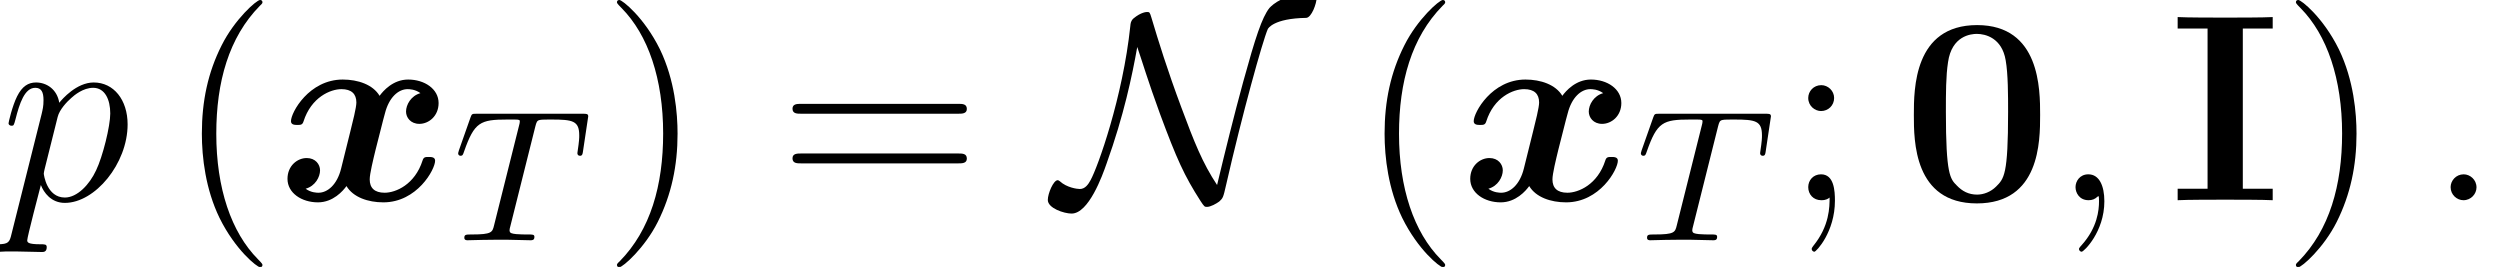
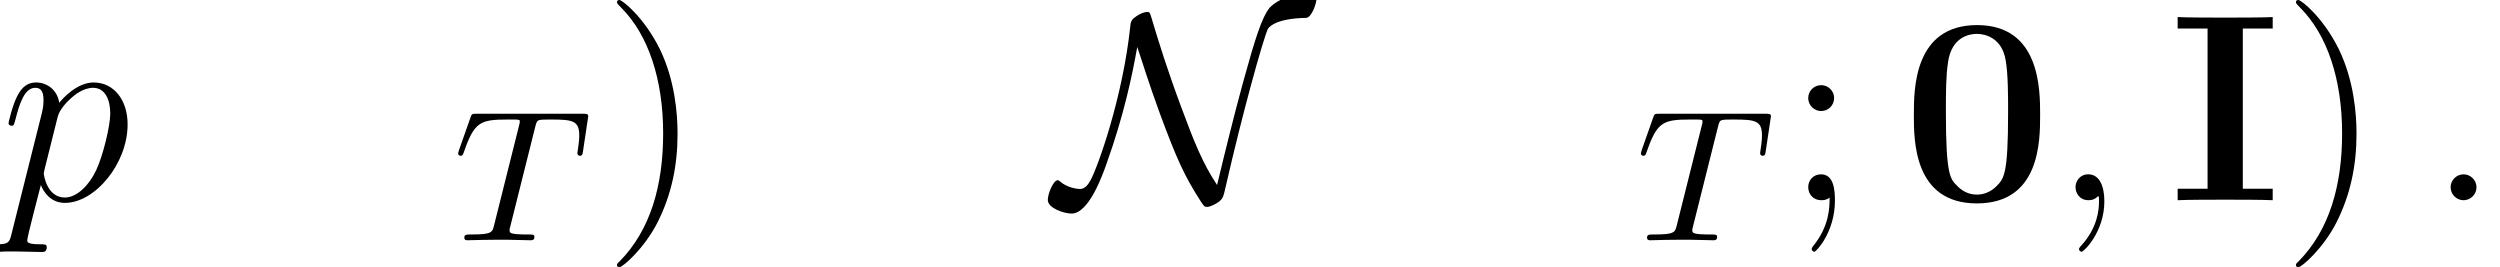
<svg xmlns="http://www.w3.org/2000/svg" xmlns:xlink="http://www.w3.org/1999/xlink" version="1.1" width="121.284pt" height="12.951pt" viewBox="56.413 56.04 121.284 12.951">
  <defs>
    <path id="g1-48" d="M6.696-4.132C6.696-5.375 6.696-8.496 3.639-8.496C.57-8.496 .57-5.388 .57-4.132C.57-2.888 .57 .155 3.626 .155S6.696-2.849 6.696-4.132ZM3.639-.272C3.225-.272 2.914-.44 2.655-.712C2.331-1.036 2.124-1.243 2.124-4.287C2.124-5.194 2.124-6.022 2.228-6.696C2.409-7.978 3.341-8.069 3.626-8.069C4.041-8.069 4.844-7.874 5.025-6.787C5.142-6.126 5.142-5.077 5.142-4.287C5.142-1.23 4.947-1.049 4.559-.661C4.3-.401 3.95-.272 3.639-.272Z" />
    <path id="g1-73" d="M3.562-8.328H5.012V-8.885C4.546-8.859 3.251-8.859 2.707-8.859S.868-8.859 .401-8.885V-8.328H1.852V-.557H.401V0C.868-.026 2.163-.026 2.707-.026S4.546-.026 5.012 0V-.557H3.562V-8.328Z" />
    <path id="g2-78" d="M3.963-7.434C4.196-6.761 4.481-5.789 5.064-4.196C5.88-1.995 6.243-1.192 7.033 .039C7.214 .311 7.227 .324 7.343 .324C7.525 .324 7.797 .168 7.939 .065C8.121-.104 8.133-.117 8.276-.751C9.053-4.157 10.037-7.706 10.296-8.302C10.309-8.328 10.568-8.82 12.161-8.846C12.42-8.859 12.667-9.545 12.667-9.83C12.667-10.037 12.589-10.037 12.407-10.037C11.112-10.037 10.53-9.493 10.374-9.325C10.011-8.859 9.701-7.913 9.105-5.75C8.652-4.093 8.237-2.409 7.836-.738C7.123-1.813 6.722-2.836 6.1-4.507C5.414-6.346 4.999-7.693 4.65-8.859C4.572-9.118 4.559-9.131 4.442-9.131C4.416-9.131 4.157-9.131 3.782-8.82C3.652-8.703 3.639-8.587 3.626-8.444C3.264-4.999 2.046-1.593 1.697-.971C1.593-.777 1.438-.544 1.179-.544C1.049-.544 .544-.609 .207-.92C.142-.971 .117-.971 .104-.971C-.104-.971-.376-.324-.376-.013C-.376 .389 .414 .648 .777 .648C1.606 .648 2.267-1.179 2.474-1.774C3.316-4.119 3.717-6.048 3.963-7.434Z" />
    <path id="g3-84" d="M3.98-5.521C4.034-5.721 4.052-5.811 4.207-5.838C4.279-5.857 4.569-5.857 4.76-5.857C5.802-5.857 6.11-5.793 6.11-5.086C6.11-4.968 6.11-4.832 6.029-4.297L6.02-4.225C6.02-4.161 6.056-4.098 6.147-4.098C6.256-4.098 6.274-4.179 6.292-4.315L6.527-5.884C6.537-5.929 6.546-5.984 6.546-6.011C6.546-6.138 6.455-6.138 6.283-6.138H1.124C.907-6.138 .898-6.129 .834-5.956L.272-4.361C.236-4.243 .236-4.225 .236-4.216C.236-4.17 .263-4.098 .354-4.098C.453-4.098 .471-4.152 .526-4.315C1.024-5.73 1.305-5.857 2.62-5.857H2.974C3.227-5.857 3.227-5.829 3.227-5.757C3.227-5.702 3.209-5.639 3.191-5.567L1.976-.716C1.895-.39 1.868-.281 .907-.281C.616-.281 .535-.281 .535-.118C.535 0 .653 0 .689 0C.925 0 1.188-.018 1.432-.018C1.686-.018 1.949-.027 2.203-.027C2.602-.027 2.62-.027 2.956-.018C3.073-.018 3.672 0 3.744 0C3.826 0 3.935 0 3.935-.163C3.935-.281 3.853-.281 3.626-.281S3.291-.281 3.046-.299C2.838-.326 2.729-.335 2.729-.49C2.729-.535 2.747-.607 2.765-.671L3.98-5.521Z" />
-     <path id="g0-120" d="M6.942-5.194C6.476-5.064 6.243-4.624 6.243-4.3C6.243-4.015 6.463-3.704 6.89-3.704C7.343-3.704 7.823-4.08 7.823-4.714C7.823-5.401 7.136-5.854 6.346-5.854C5.608-5.854 5.129-5.297 4.96-5.064C4.637-5.608 3.911-5.854 3.173-5.854C1.541-5.854 .661-4.261 .661-3.834C.661-3.652 .855-3.652 .971-3.652C1.127-3.652 1.217-3.652 1.269-3.821C1.645-4.999 2.577-5.388 3.108-5.388C3.6-5.388 3.834-5.155 3.834-4.74C3.834-4.494 3.652-3.782 3.536-3.316L3.095-1.541C2.901-.751 2.435-.363 1.995-.363C1.93-.363 1.632-.363 1.373-.557C1.839-.686 2.072-1.127 2.072-1.451C2.072-1.735 1.852-2.046 1.425-2.046C.971-2.046 .492-1.671 .492-1.036C.492-.35 1.179 .104 1.969 .104C2.707 .104 3.186-.453 3.354-.686C3.678-.142 4.403 .104 5.142 .104C6.774 .104 7.654-1.489 7.654-1.917C7.654-2.098 7.46-2.098 7.343-2.098C7.188-2.098 7.097-2.098 7.046-1.93C6.67-.751 5.737-.363 5.206-.363C4.714-.363 4.481-.596 4.481-1.01C4.481-1.282 4.65-1.969 4.766-2.448C4.857-2.785 5.155-4.002 5.219-4.209C5.414-4.986 5.867-5.388 6.32-5.388C6.385-5.388 6.683-5.388 6.942-5.194Z" />
-     <path id="g5-40" d="M4.209 3.147C4.209 3.108 4.209 3.082 3.989 2.862C2.694 1.554 1.969-.583 1.969-3.225C1.969-5.737 2.577-7.9 4.08-9.429C4.209-9.545 4.209-9.571 4.209-9.61C4.209-9.688 4.144-9.714 4.093-9.714C3.924-9.714 2.862-8.781 2.228-7.512C1.567-6.204 1.269-4.818 1.269-3.225C1.269-2.072 1.451-.531 2.124 .855C2.888 2.409 3.95 3.251 4.093 3.251C4.144 3.251 4.209 3.225 4.209 3.147Z" />
    <path id="g5-41" d="M3.652-3.225C3.652-4.209 3.523-5.815 2.798-7.318C2.033-8.872 .971-9.714 .829-9.714C.777-9.714 .712-9.688 .712-9.61C.712-9.571 .712-9.545 .933-9.325C2.228-8.017 2.953-5.88 2.953-3.238C2.953-.725 2.344 1.438 .842 2.966C.712 3.082 .712 3.108 .712 3.147C.712 3.225 .777 3.251 .829 3.251C.997 3.251 2.059 2.318 2.694 1.049C3.354-.272 3.652-1.671 3.652-3.225Z" />
    <path id="g5-59" d="M2.383-4.96C2.383-5.31 2.085-5.582 1.761-5.582C1.386-5.582 1.127-5.284 1.127-4.96C1.127-4.572 1.451-4.326 1.748-4.326C2.098-4.326 2.383-4.598 2.383-4.96ZM2.163-.13C2.163 .324 2.163 1.243 1.373 2.215C1.295 2.318 1.295 2.344 1.295 2.37C1.295 2.435 1.36 2.5 1.425 2.5C1.515 2.5 2.422 1.541 2.422 .026C2.422-.453 2.383-1.256 1.748-1.256C1.373-1.256 1.127-.971 1.127-.635C1.127-.285 1.373 0 1.761 0C2.007 0 2.098-.078 2.163-.13Z" />
-     <path id="g5-61" d="M8.742-4.196C8.924-4.196 9.157-4.196 9.157-4.429C9.157-4.675 8.936-4.675 8.742-4.675H1.114C.933-4.675 .699-4.675 .699-4.442C.699-4.196 .92-4.196 1.114-4.196H8.742ZM8.742-1.787C8.924-1.787 9.157-1.787 9.157-2.02C9.157-2.267 8.936-2.267 8.742-2.267H1.114C.933-2.267 .699-2.267 .699-2.033C.699-1.787 .92-1.787 1.114-1.787H8.742Z" />
    <path id="g4-58" d="M2.383-.622C2.383-.997 2.072-1.256 1.761-1.256C1.386-1.256 1.127-.945 1.127-.635C1.127-.259 1.438 0 1.748 0C2.124 0 2.383-.311 2.383-.622Z" />
    <path id="g4-59" d="M2.526 .052C2.526-.699 2.279-1.256 1.748-1.256C1.334-1.256 1.127-.92 1.127-.635S1.321 0 1.761 0C1.93 0 2.072-.052 2.189-.168C2.215-.194 2.228-.194 2.241-.194C2.267-.194 2.267-.013 2.267 .052C2.267 .479 2.189 1.321 1.438 2.163C1.295 2.318 1.295 2.344 1.295 2.37C1.295 2.435 1.36 2.5 1.425 2.5C1.528 2.5 2.526 1.541 2.526 .052Z" />
    <path id="g4-112" d="M.557 1.645C.466 2.033 .414 2.137-.117 2.137C-.272 2.137-.401 2.137-.401 2.383C-.401 2.409-.389 2.513-.246 2.513C-.078 2.513 .104 2.487 .272 2.487H.829C1.101 2.487 1.761 2.513 2.033 2.513C2.111 2.513 2.267 2.513 2.267 2.279C2.267 2.137 2.176 2.137 1.956 2.137C1.36 2.137 1.321 2.046 1.321 1.943C1.321 1.787 1.904-.44 1.982-.738C2.124-.376 2.474 .13 3.147 .13C4.611 .13 6.191-1.774 6.191-3.678C6.191-4.87 5.517-5.712 4.546-5.712C3.717-5.712 3.018-4.909 2.875-4.727C2.772-5.375 2.267-5.712 1.748-5.712C1.373-5.712 1.075-5.53 .829-5.038C.596-4.572 .414-3.782 .414-3.73S.466-3.613 .557-3.613C.661-3.613 .673-3.626 .751-3.924C.945-4.688 1.192-5.453 1.71-5.453C2.007-5.453 2.111-5.245 2.111-4.857C2.111-4.546 2.072-4.416 2.02-4.183L.557 1.645ZM2.798-4.041C2.888-4.403 3.251-4.779 3.458-4.96C3.6-5.09 4.028-5.453 4.52-5.453C5.09-5.453 5.349-4.883 5.349-4.209C5.349-3.588 4.986-2.124 4.663-1.451C4.339-.751 3.743-.13 3.147-.13C2.267-.13 2.124-1.243 2.124-1.295C2.124-1.334 2.15-1.438 2.163-1.502L2.798-4.041Z" />
  </defs>
  <g id="page1">
    <use x="56.413" y="65.753" xlink:href="#g4-112" />
    <use x="64.937" y="65.753" xlink:href="#g5-40" />
    <use x="69.868" y="65.753" xlink:href="#g0-120" />
    <use x="78.404" y="67.696" xlink:href="#g3-84" />
    <use x="85.632" y="65.753" xlink:href="#g5-41" />
    <use x="94.161" y="65.753" xlink:href="#g5-61" />
    <use x="107.622" y="65.753" xlink:href="#g2-78" />
    <use x="122.315" y="65.753" xlink:href="#g5-40" />
    <use x="127.247" y="65.753" xlink:href="#g0-120" />
    <use x="135.782" y="67.696" xlink:href="#g3-84" />
    <use x="143.01" y="65.753" xlink:href="#g5-59" />
    <use x="148.691" y="65.753" xlink:href="#g1-48" />
    <use x="155.977" y="65.753" xlink:href="#g4-59" />
    <use x="161.658" y="65.753" xlink:href="#g1-73" />
    <use x="167.084" y="65.753" xlink:href="#g5-41" />
    <use x="174.174" y="65.753" xlink:href="#g4-58" />
  </g>
</svg>